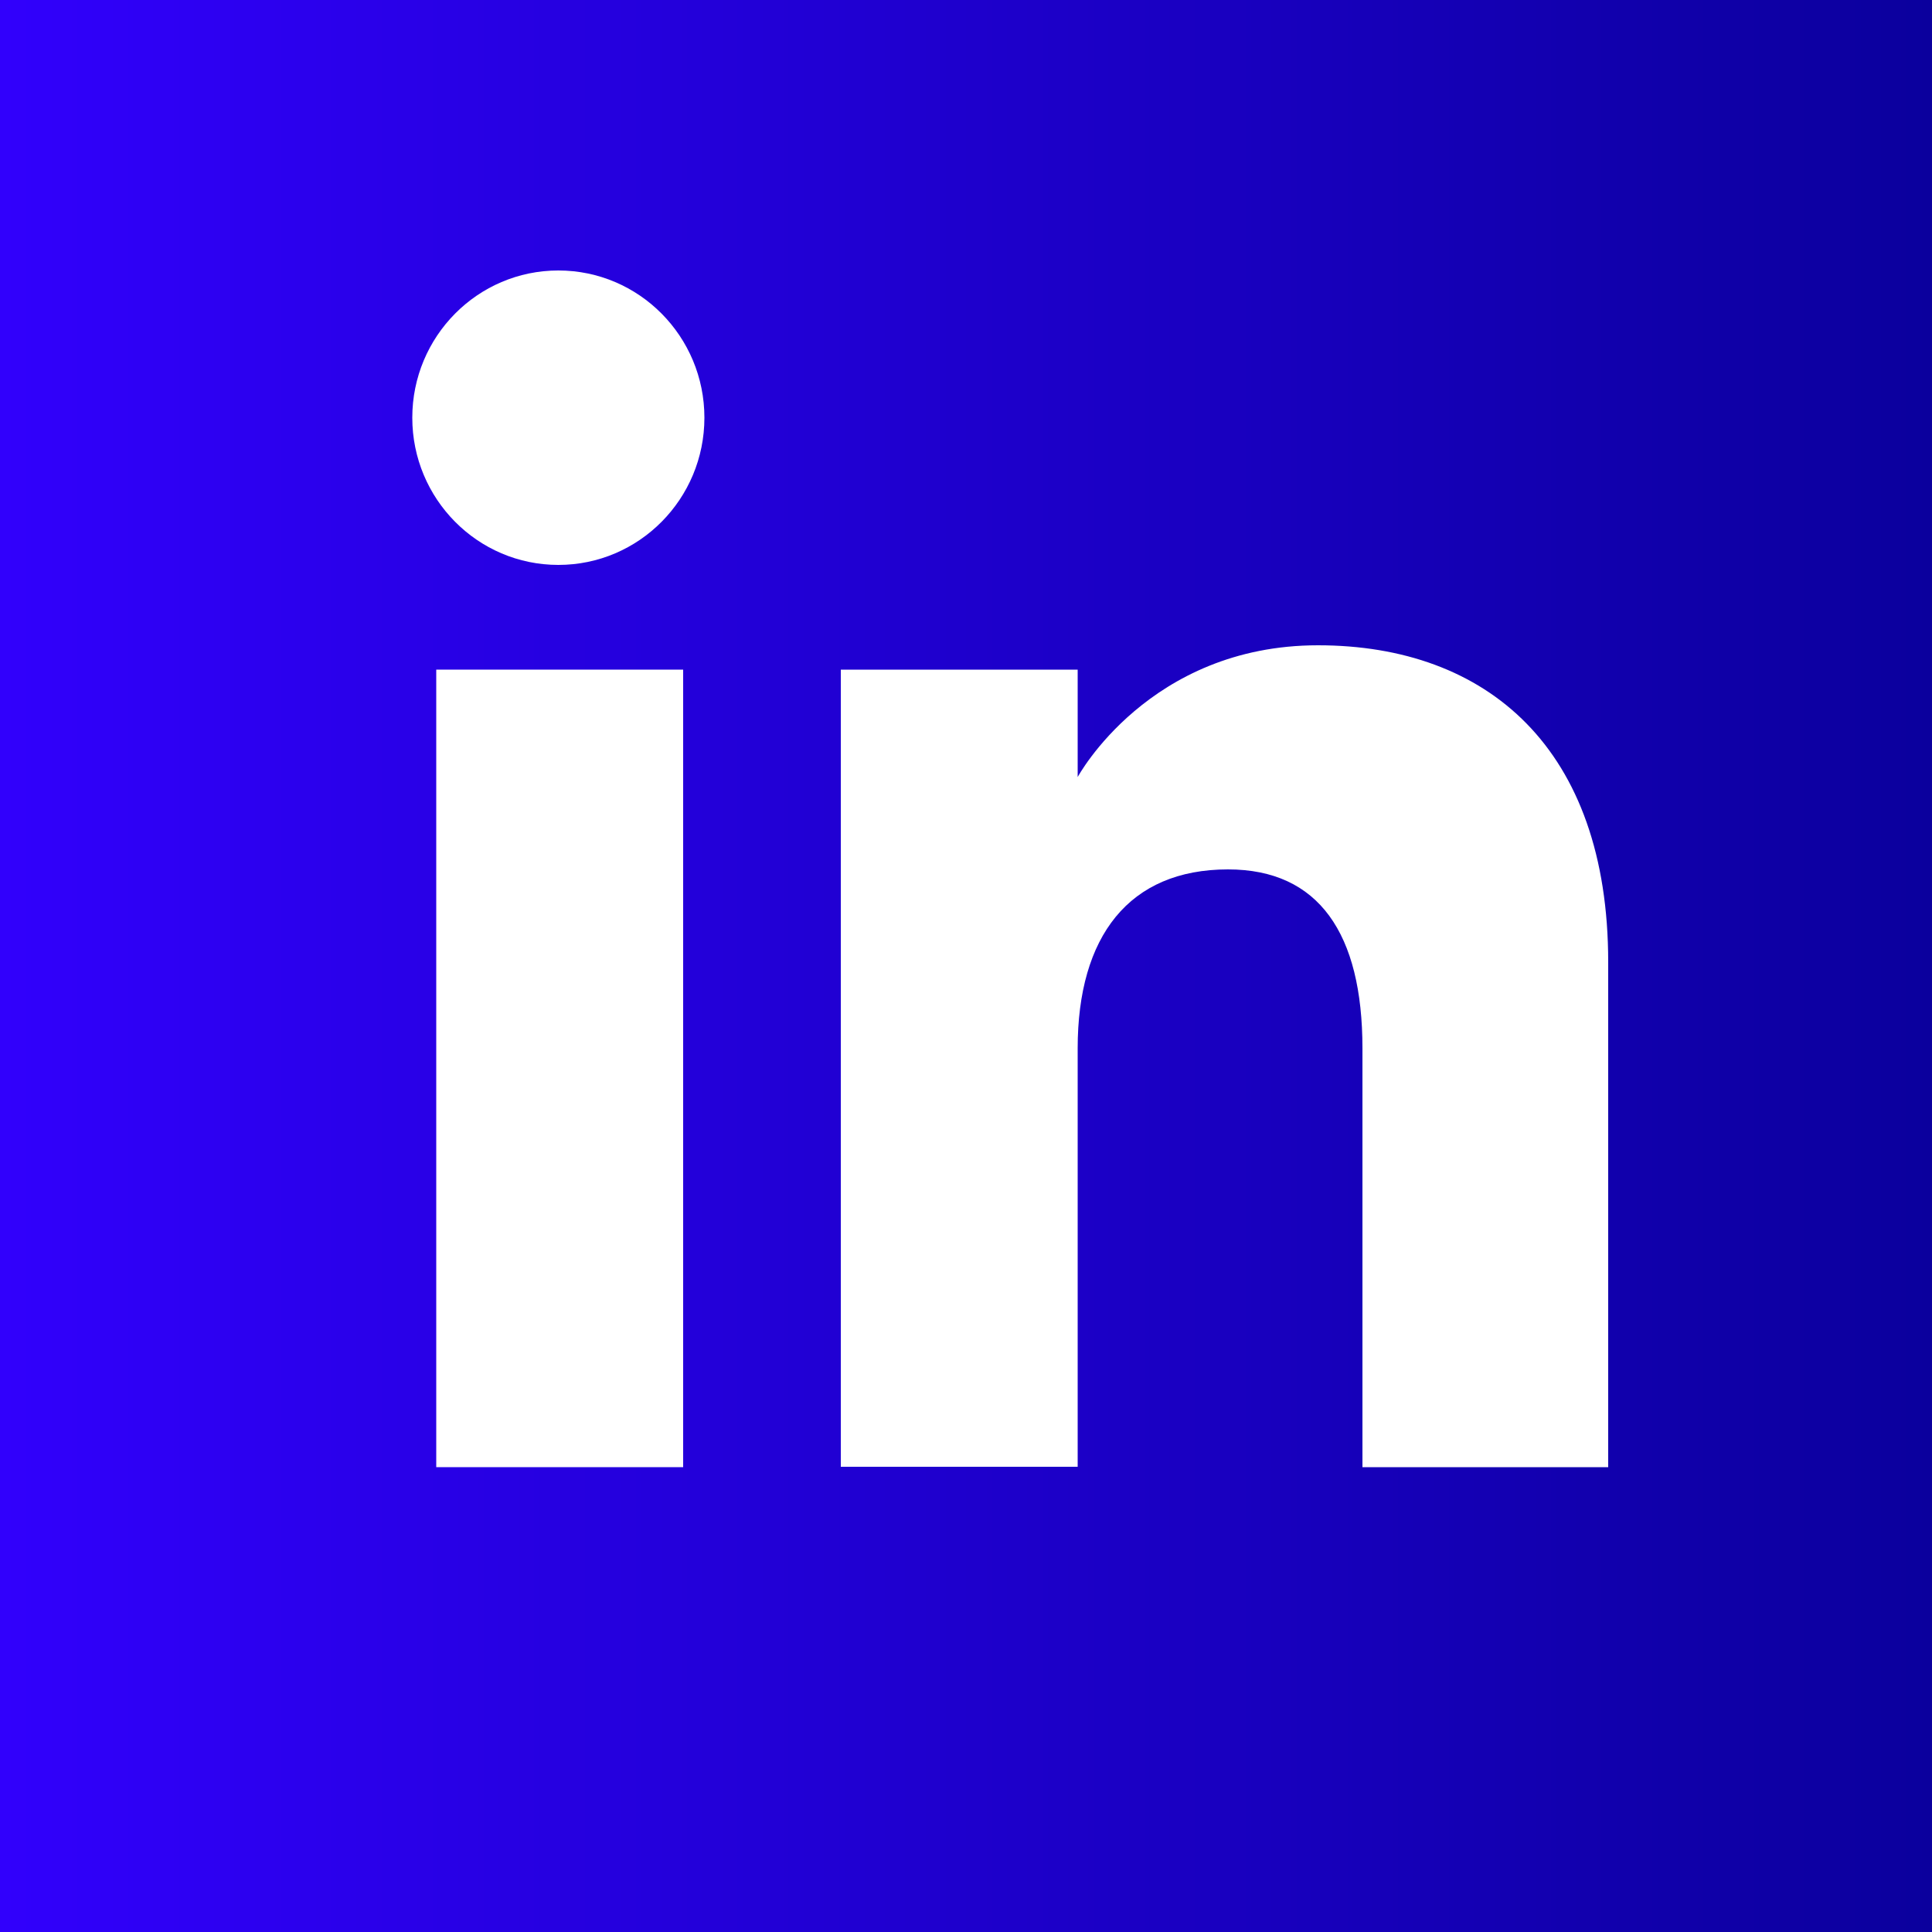
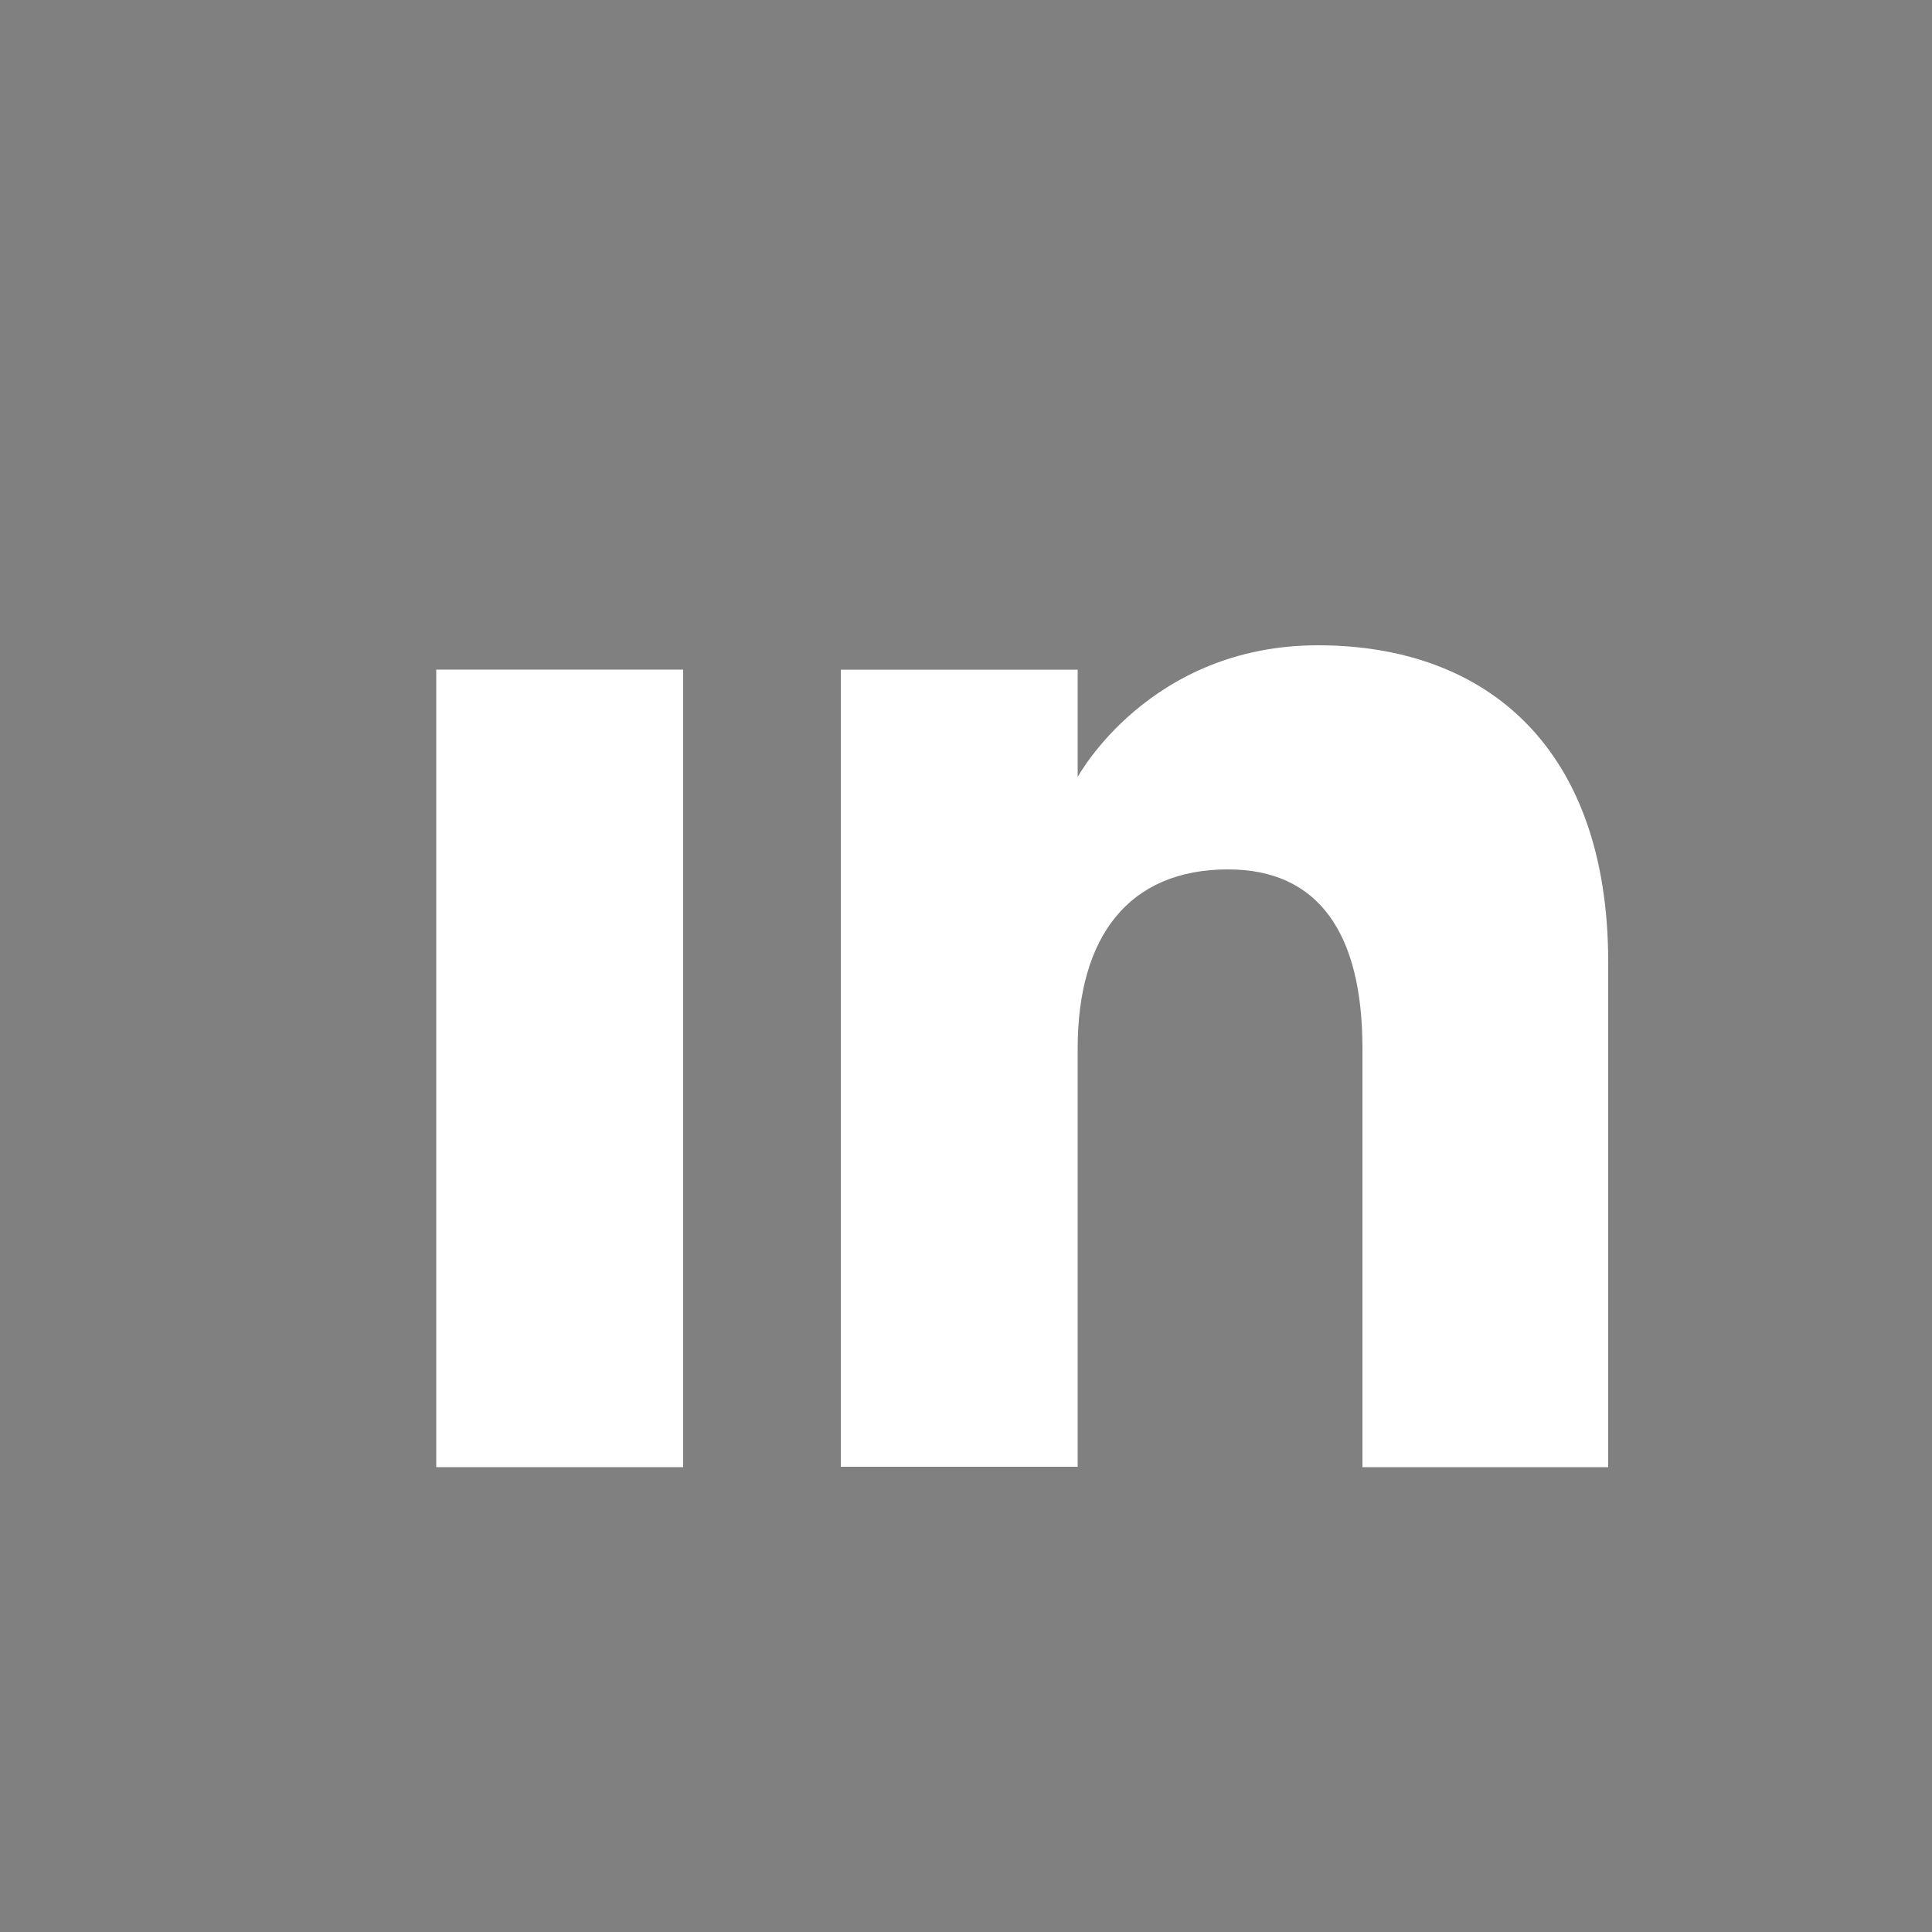
<svg xmlns="http://www.w3.org/2000/svg" version="1.0" id="Laag_1" x="0px" y="0px" viewBox="0 0 50 50" style="enable-background:new 0 0 50 50;" xml:space="preserve">
  <rect x="0" y="0" width="50" height="50" fill="#808080" stroke="none" />
  <style type="text/css">
	.st0{fill:url(#SVGID_1_);}
	.st1{fill-rule:evenodd;clip-rule:evenodd;fill:#FFFFFF;}
</style>
  <g>
    <linearGradient id="SVGID_1_" gradientUnits="userSpaceOnUse" x1="0" y1="25" x2="50" y2="25">
      <stop offset="2.620557e-04" style="stop-color:#3100FC" />
      <stop offset="1" style="stop-color:#0B009D" />
    </linearGradient>
-     <rect class="st0" width="50" height="50" />
  </g>
  <rect x="11.29" y="17.33" class="st1" width="6.39" height="20.64" />
-   <path class="st1" d="M14.45,14.62c-2.09,0-3.78-1.71-3.78-3.81c0-2.1,1.69-3.81,3.78-3.81c2.09,0,3.78,1.71,3.78,3.81  C18.23,12.91,16.54,14.62,14.45,14.62z" />
  <path class="st1" d="M41.62,37.97h-6.36V27.13c0-2.97-1.13-4.63-3.48-4.63c-2.56,0-3.89,1.73-3.89,4.63v10.83h-6.13V17.33h6.13v2.78  c0,0,1.84-3.41,6.22-3.41c4.38,0,7.51,2.67,7.51,8.2V37.97z" />
</svg>